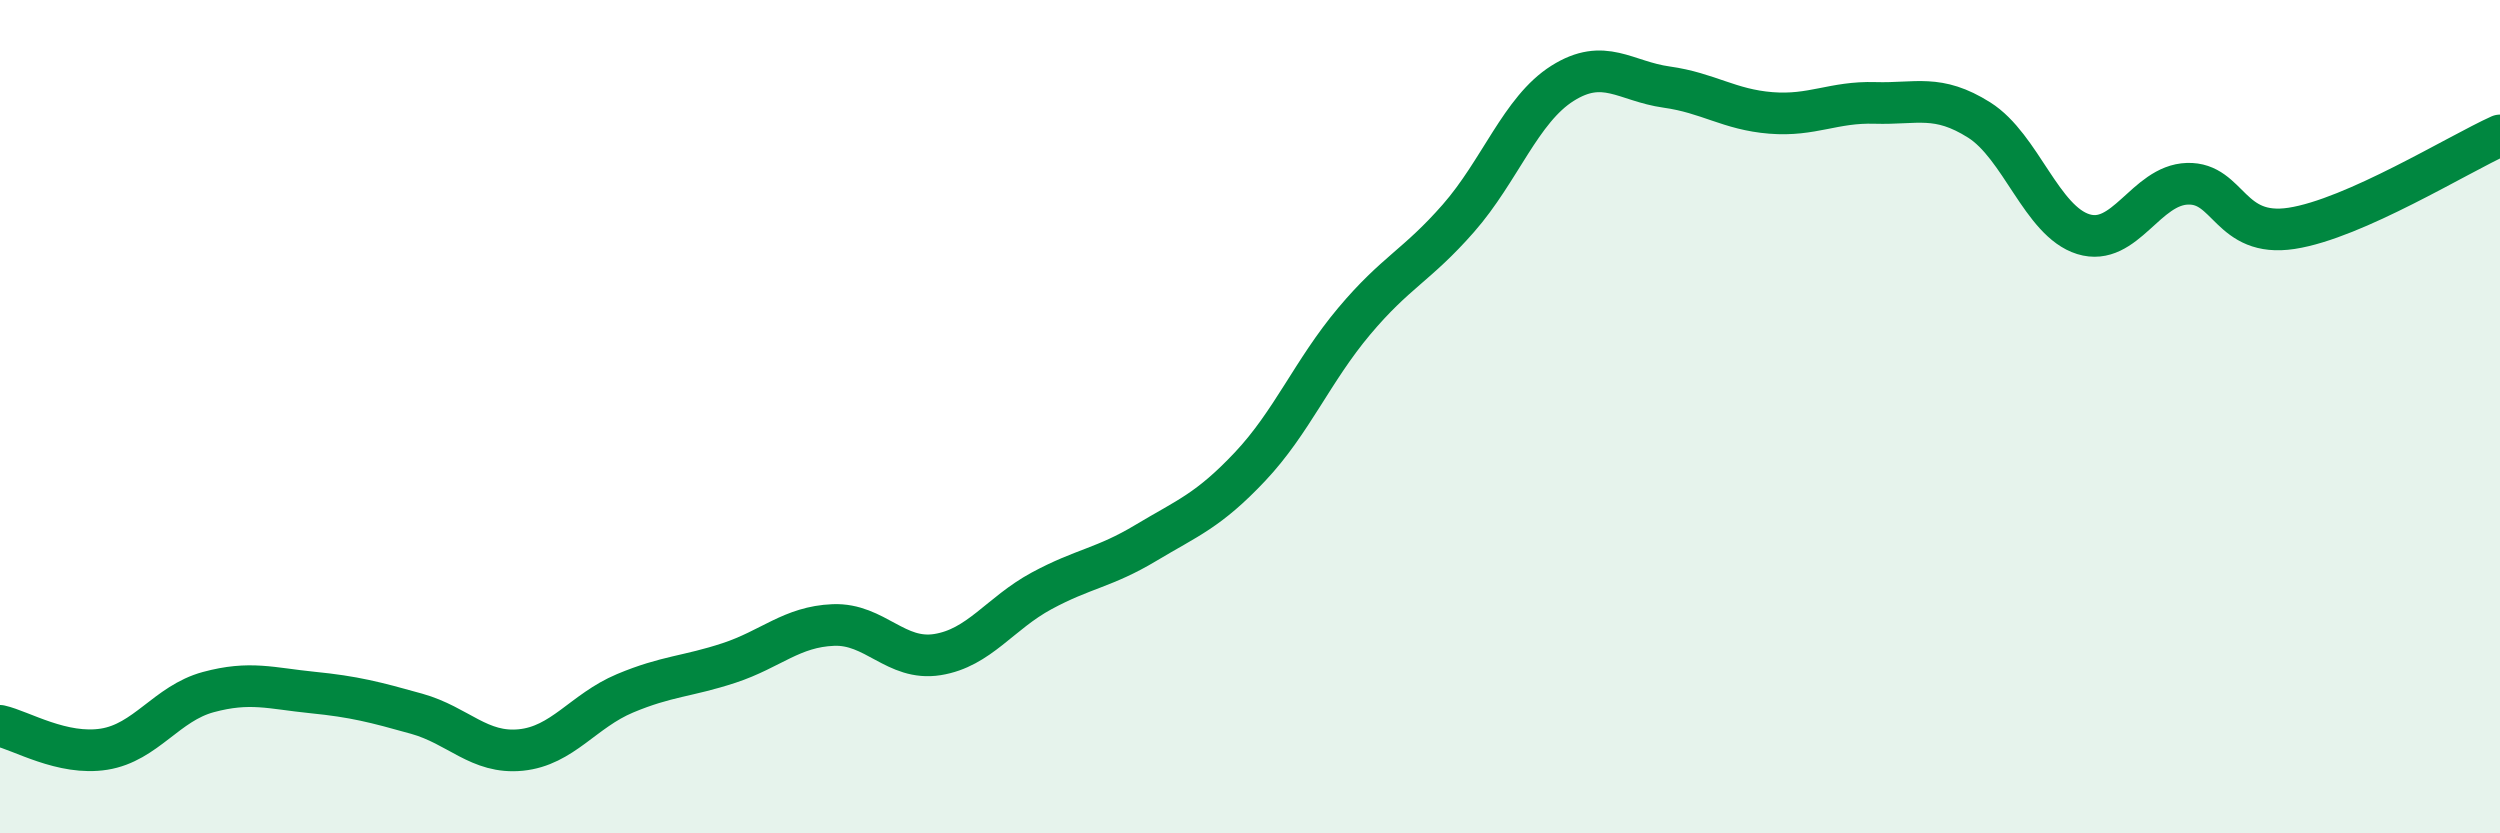
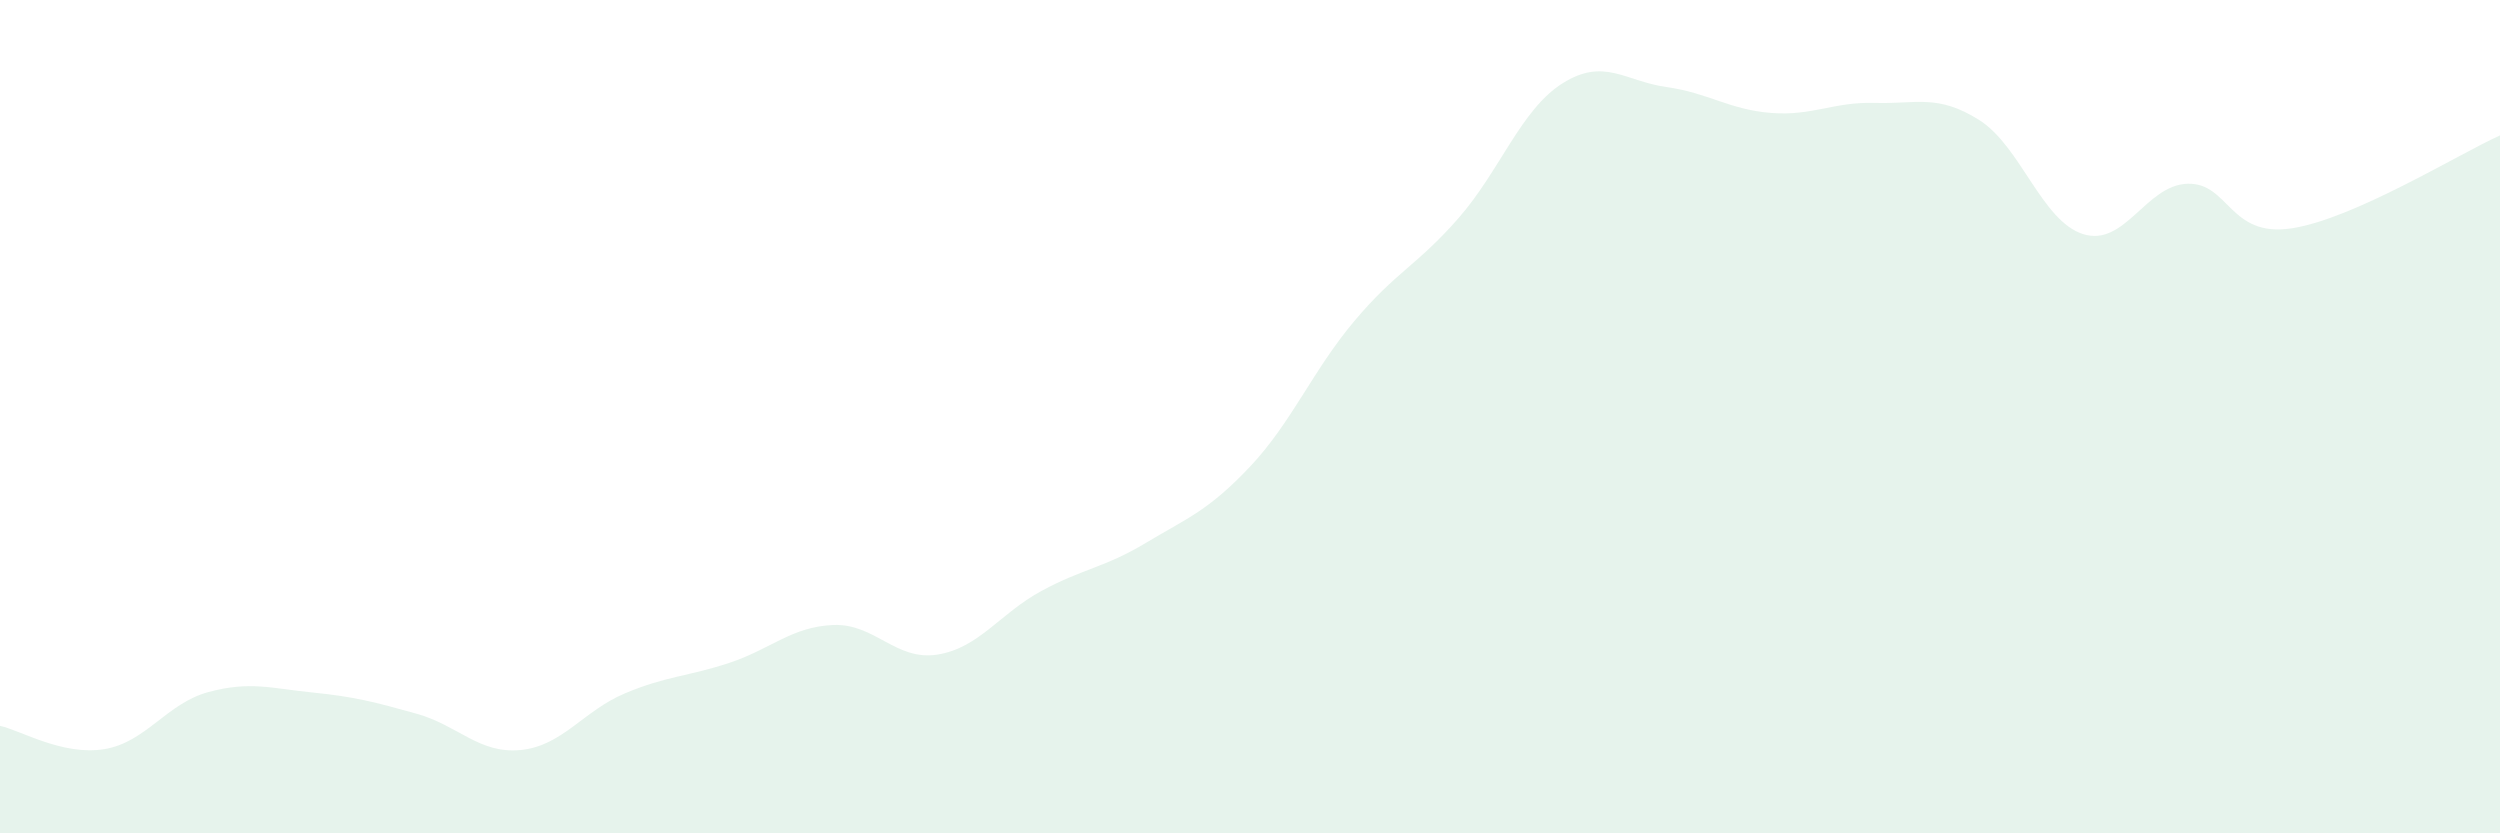
<svg xmlns="http://www.w3.org/2000/svg" width="60" height="20" viewBox="0 0 60 20">
  <path d="M 0,17.42 C 0.5,17.53 1.5,18.14 2.5,17.98 C 3.5,17.82 4,16.88 5,16.61 C 6,16.34 6.5,16.52 7.5,16.62 C 8.5,16.72 9,16.85 10,17.13 C 11,17.41 11.5,18.1 12.5,18 C 13.5,17.9 14,17.06 15,16.64 C 16,16.22 16.5,16.24 17.5,15.91 C 18.5,15.58 19,15.04 20,15 C 21,14.96 21.5,15.87 22.5,15.71 C 23.5,15.55 24,14.72 25,14.18 C 26,13.64 26.5,13.63 27.5,13.03 C 28.5,12.43 29,12.26 30,11.2 C 31,10.14 31.5,8.9 32.5,7.71 C 33.5,6.52 34,6.38 35,5.24 C 36,4.1 36.5,2.63 37.5,2 C 38.5,1.37 39,1.95 40,2.09 C 41,2.23 41.5,2.63 42.5,2.71 C 43.5,2.79 44,2.44 45,2.47 C 46,2.5 46.5,2.25 47.5,2.88 C 48.5,3.51 49,5.31 50,5.62 C 51,5.93 51.5,4.44 52.5,4.41 C 53.5,4.38 53.5,5.71 55,5.48 C 56.5,5.25 59,3.7 60,3.25L60 20L0 20Z" fill="#008740" opacity="0.1" stroke-linecap="round" stroke-linejoin="round" />
-   <path d="M 0,17.42 C 0.5,17.53 1.5,18.14 2.5,17.98 C 3.5,17.82 4,16.88 5,16.61 C 6,16.34 6.5,16.52 7.5,16.62 C 8.5,16.72 9,16.85 10,17.13 C 11,17.41 11.5,18.1 12.5,18 C 13.5,17.9 14,17.06 15,16.64 C 16,16.22 16.5,16.24 17.5,15.91 C 18.5,15.58 19,15.04 20,15 C 21,14.96 21.5,15.87 22.5,15.71 C 23.5,15.55 24,14.72 25,14.18 C 26,13.64 26.5,13.63 27.5,13.03 C 28.5,12.43 29,12.26 30,11.2 C 31,10.14 31.5,8.9 32.5,7.71 C 33.5,6.52 34,6.38 35,5.24 C 36,4.1 36.5,2.63 37.5,2 C 38.5,1.37 39,1.95 40,2.09 C 41,2.23 41.5,2.63 42.5,2.71 C 43.5,2.79 44,2.44 45,2.47 C 46,2.5 46.5,2.25 47.5,2.88 C 48.5,3.51 49,5.31 50,5.62 C 51,5.93 51.5,4.44 52.5,4.41 C 53.5,4.38 53.5,5.71 55,5.48 C 56.5,5.25 59,3.7 60,3.25" stroke="#008740" stroke-width="1" fill="none" stroke-linecap="round" stroke-linejoin="round" />
</svg>